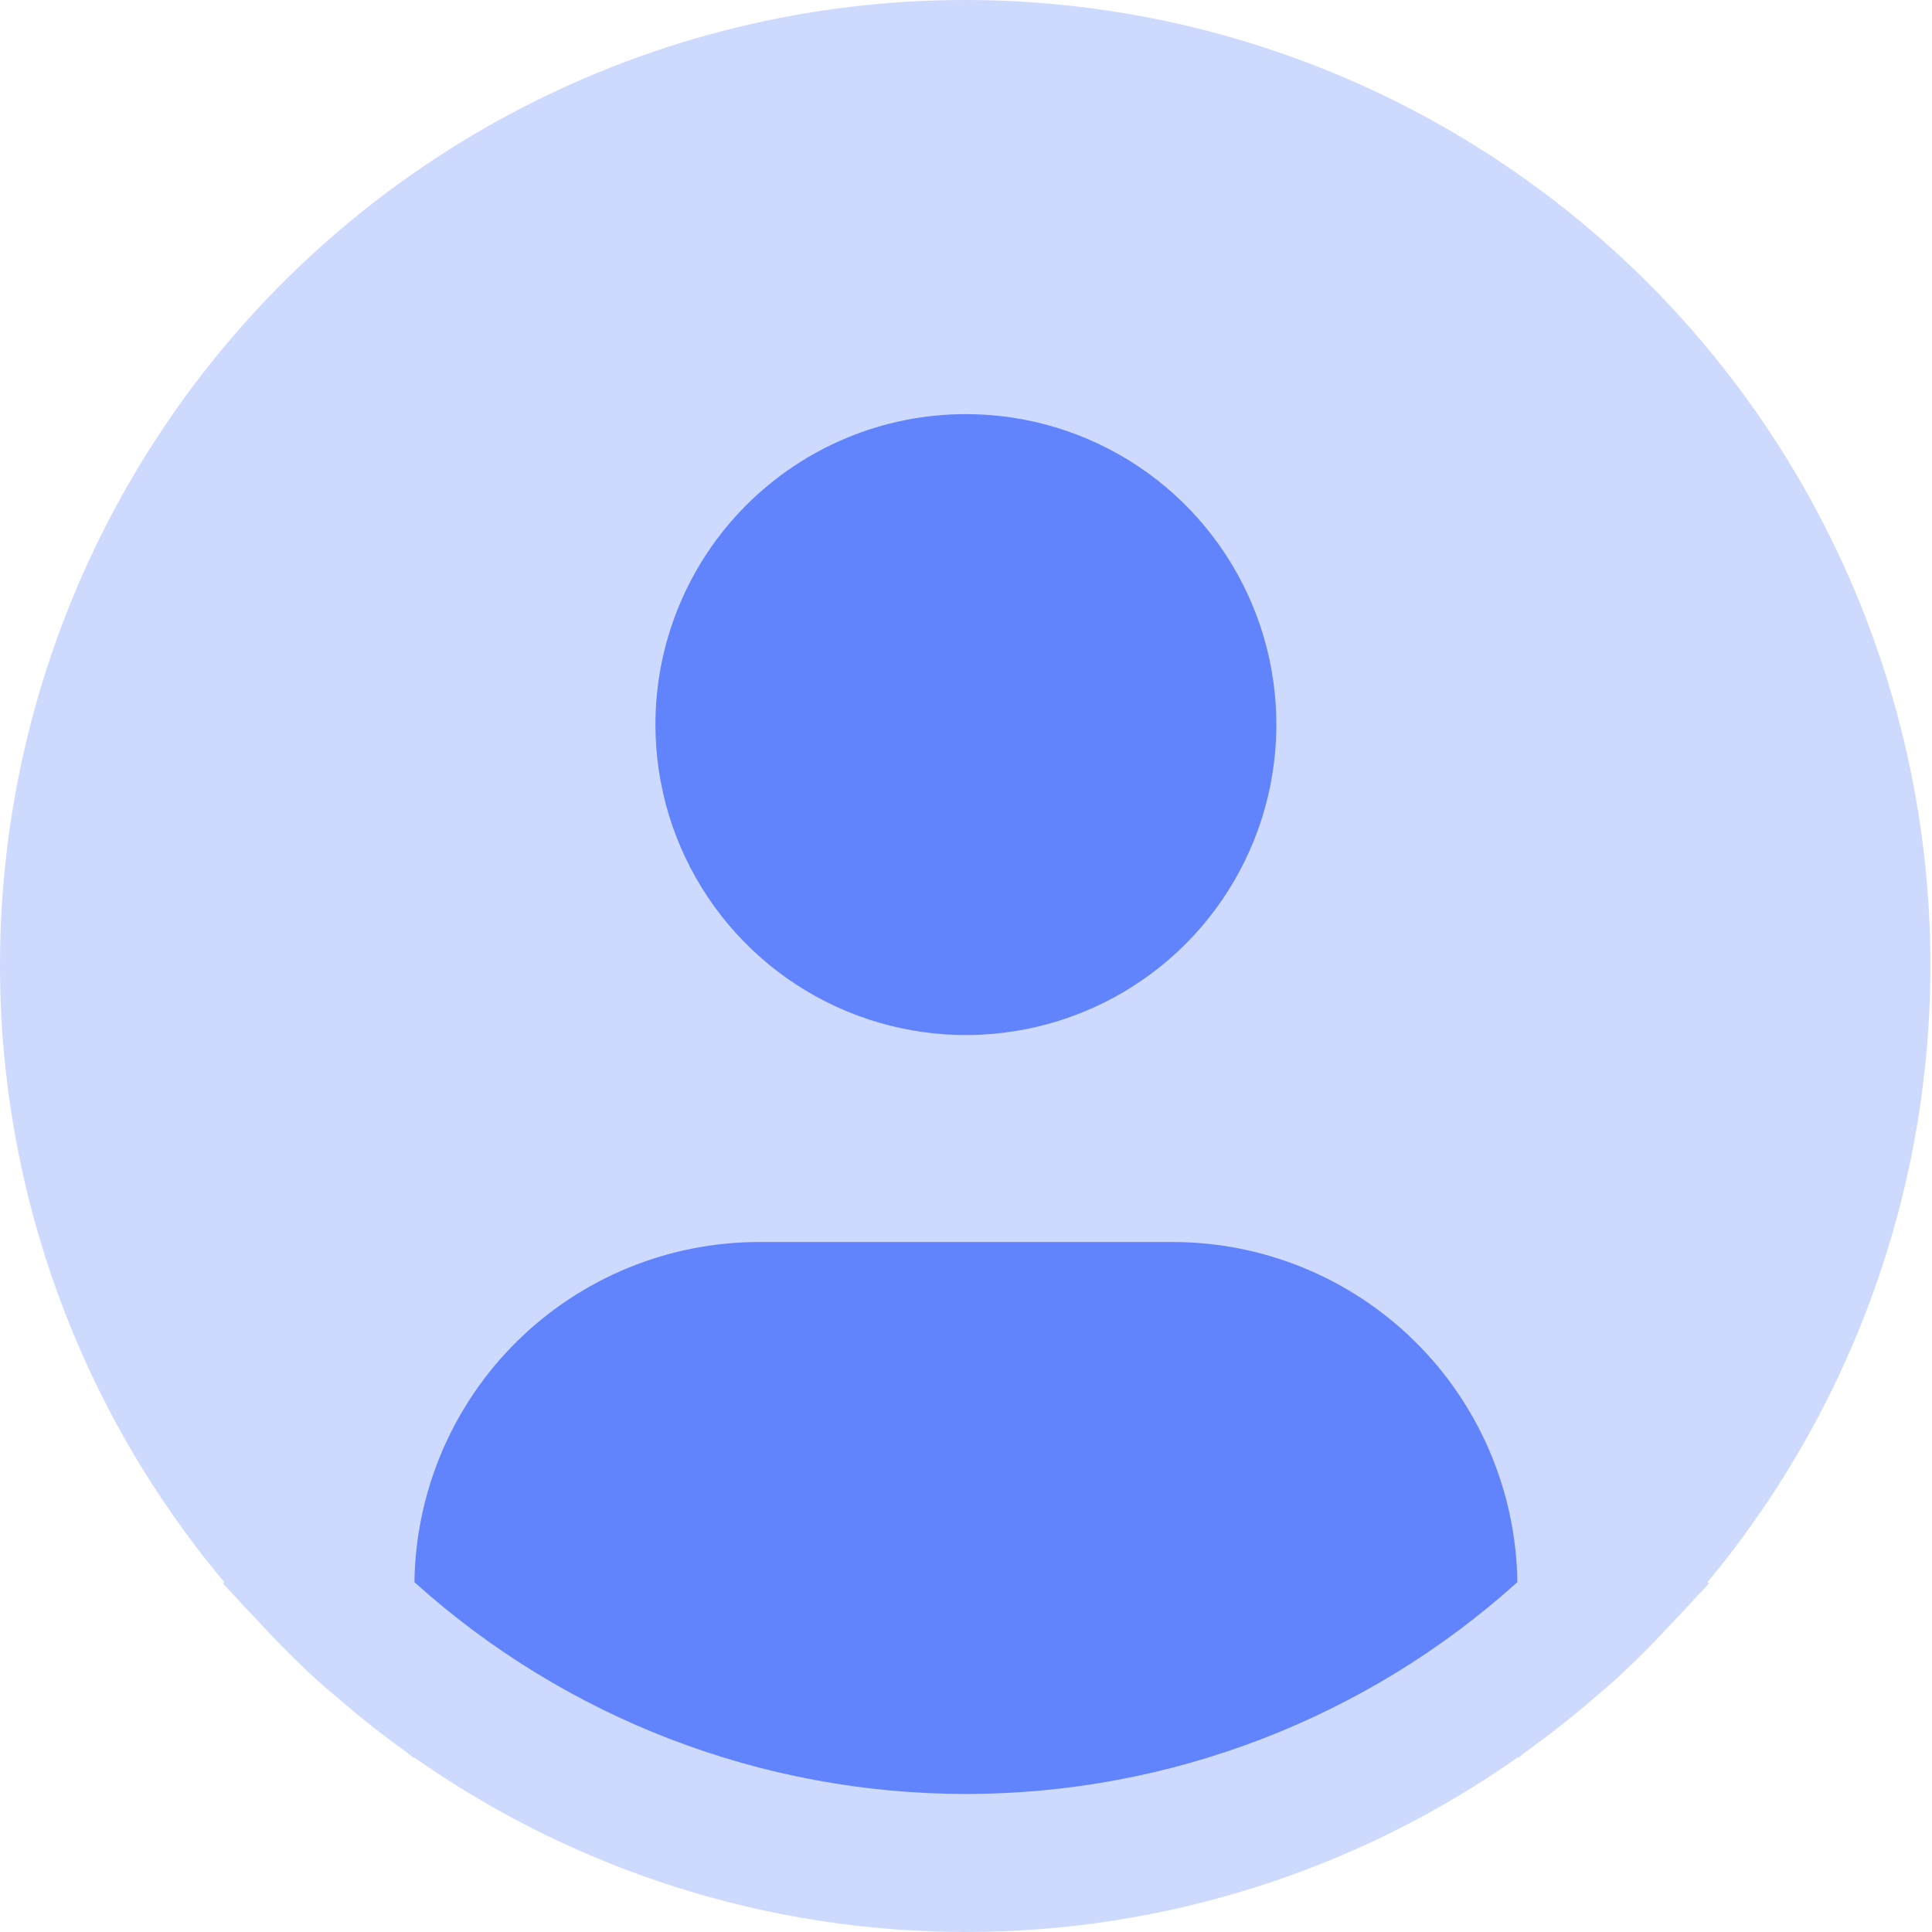
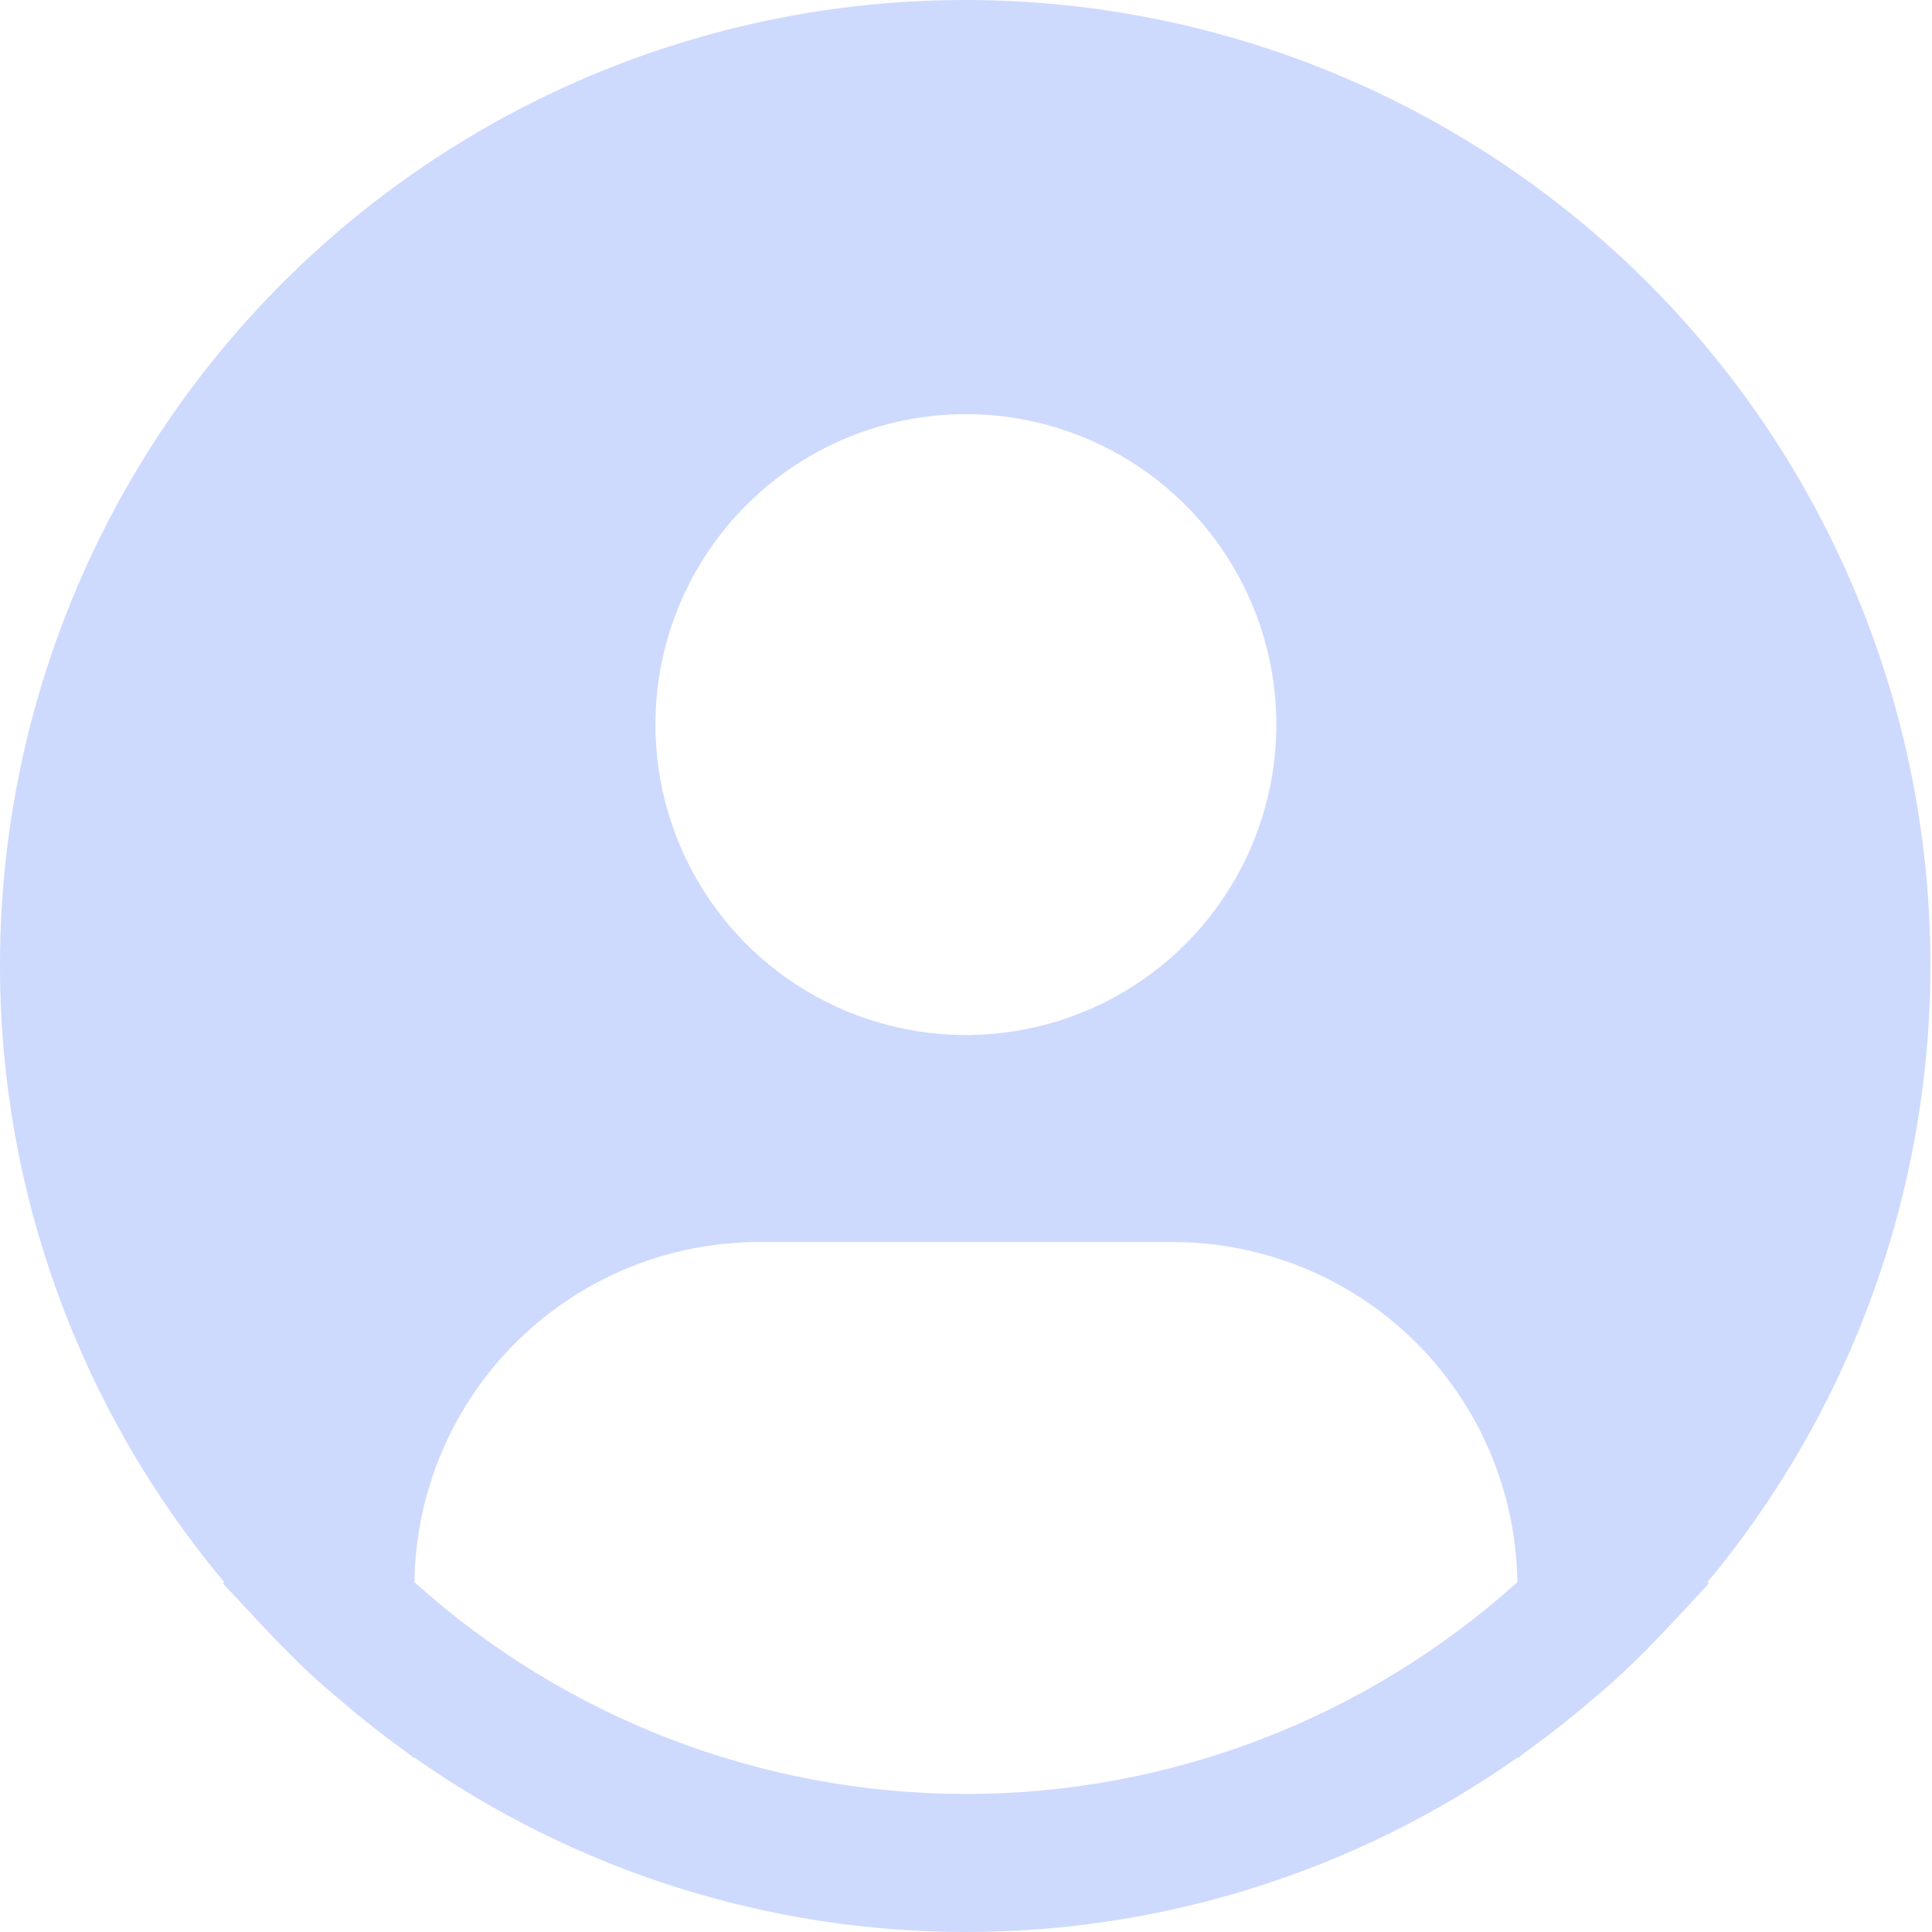
<svg xmlns="http://www.w3.org/2000/svg" width="182" height="182" viewBox="0 0 182 182" fill="none">
-   <circle cx="91.375" cy="99.388" r="78" fill="#6183FB" />
-   <path d="M160.851 149.044C170.185 137.814 176.677 124.501 179.777 110.231C182.878 95.962 182.496 81.155 178.664 67.064C174.832 52.974 167.662 40.013 157.762 29.279C147.862 18.545 135.522 10.354 121.786 5.397C108.05 0.441 93.323 -1.134 78.849 0.805C64.376 2.745 50.583 8.142 38.637 16.539C26.69 24.937 16.942 36.088 10.217 49.05C3.492 62.012 -0.013 76.402 3.4886e-05 91.005C0.005 112.233 7.486 132.781 21.129 149.044L20.999 149.154C21.454 149.7 21.974 150.168 22.442 150.708C23.027 151.377 23.657 152.008 24.262 152.657C26.082 154.633 27.954 156.531 29.916 158.312C30.514 158.858 31.132 159.365 31.736 159.885C33.816 161.678 35.954 163.381 38.17 164.967C38.456 165.162 38.716 165.416 39.002 165.617V165.539C54.224 176.251 72.383 182 90.997 182C109.61 182 127.769 176.251 142.991 165.539V165.617C143.277 165.416 143.531 165.162 143.823 164.967C146.033 163.375 148.178 161.678 150.258 159.885C150.862 159.365 151.479 158.851 152.077 158.312C154.04 156.525 155.912 154.633 157.732 152.657C158.336 152.008 158.96 151.377 159.552 150.708C160.013 150.168 160.539 149.7 160.994 149.148L160.851 149.044ZM90.99 39.011C96.775 39.011 102.429 40.726 107.239 43.94C112.049 47.153 115.797 51.721 118.011 57.065C120.225 62.409 120.804 68.29 119.675 73.963C118.547 79.636 115.761 84.848 111.671 88.938C107.581 93.028 102.37 95.814 96.696 96.942C91.023 98.071 85.142 97.492 79.798 95.278C74.454 93.064 69.886 89.316 66.672 84.506C63.459 79.697 61.743 74.042 61.743 68.257C61.743 60.501 64.825 53.062 70.31 47.577C75.795 42.092 83.234 39.011 90.99 39.011ZM39.041 149.044C39.154 140.51 42.622 132.364 48.695 126.367C54.768 120.371 62.958 117.007 71.492 117.002H110.488C119.023 117.007 127.213 120.371 133.286 126.367C139.359 132.364 142.827 140.51 142.939 149.044C128.685 161.889 110.178 168.997 90.99 168.997C71.803 168.997 53.295 161.889 39.041 149.044Z" fill="#CED9FE" />
+   <path d="M160.851 149.044C170.185 137.814 176.677 124.501 179.777 110.231C182.878 95.962 182.496 81.155 178.664 67.064C174.832 52.974 167.662 40.013 157.762 29.279C147.862 18.545 135.522 10.354 121.786 5.397C108.05 0.441 93.323 -1.134 78.849 0.805C64.376 2.745 50.583 8.142 38.637 16.539C26.69 24.937 16.942 36.088 10.217 49.05C3.492 62.012 -0.013 76.402 3.4886e-05 91.005C0.005 112.233 7.486 132.781 21.129 149.044L20.999 149.154C21.454 149.7 21.974 150.168 22.442 150.708C26.082 154.633 27.954 156.531 29.916 158.312C30.514 158.858 31.132 159.365 31.736 159.885C33.816 161.678 35.954 163.381 38.17 164.967C38.456 165.162 38.716 165.416 39.002 165.617V165.539C54.224 176.251 72.383 182 90.997 182C109.61 182 127.769 176.251 142.991 165.539V165.617C143.277 165.416 143.531 165.162 143.823 164.967C146.033 163.375 148.178 161.678 150.258 159.885C150.862 159.365 151.479 158.851 152.077 158.312C154.04 156.525 155.912 154.633 157.732 152.657C158.336 152.008 158.96 151.377 159.552 150.708C160.013 150.168 160.539 149.7 160.994 149.148L160.851 149.044ZM90.99 39.011C96.775 39.011 102.429 40.726 107.239 43.94C112.049 47.153 115.797 51.721 118.011 57.065C120.225 62.409 120.804 68.29 119.675 73.963C118.547 79.636 115.761 84.848 111.671 88.938C107.581 93.028 102.37 95.814 96.696 96.942C91.023 98.071 85.142 97.492 79.798 95.278C74.454 93.064 69.886 89.316 66.672 84.506C63.459 79.697 61.743 74.042 61.743 68.257C61.743 60.501 64.825 53.062 70.31 47.577C75.795 42.092 83.234 39.011 90.99 39.011ZM39.041 149.044C39.154 140.51 42.622 132.364 48.695 126.367C54.768 120.371 62.958 117.007 71.492 117.002H110.488C119.023 117.007 127.213 120.371 133.286 126.367C139.359 132.364 142.827 140.51 142.939 149.044C128.685 161.889 110.178 168.997 90.99 168.997C71.803 168.997 53.295 161.889 39.041 149.044Z" fill="#CED9FE" />
</svg>